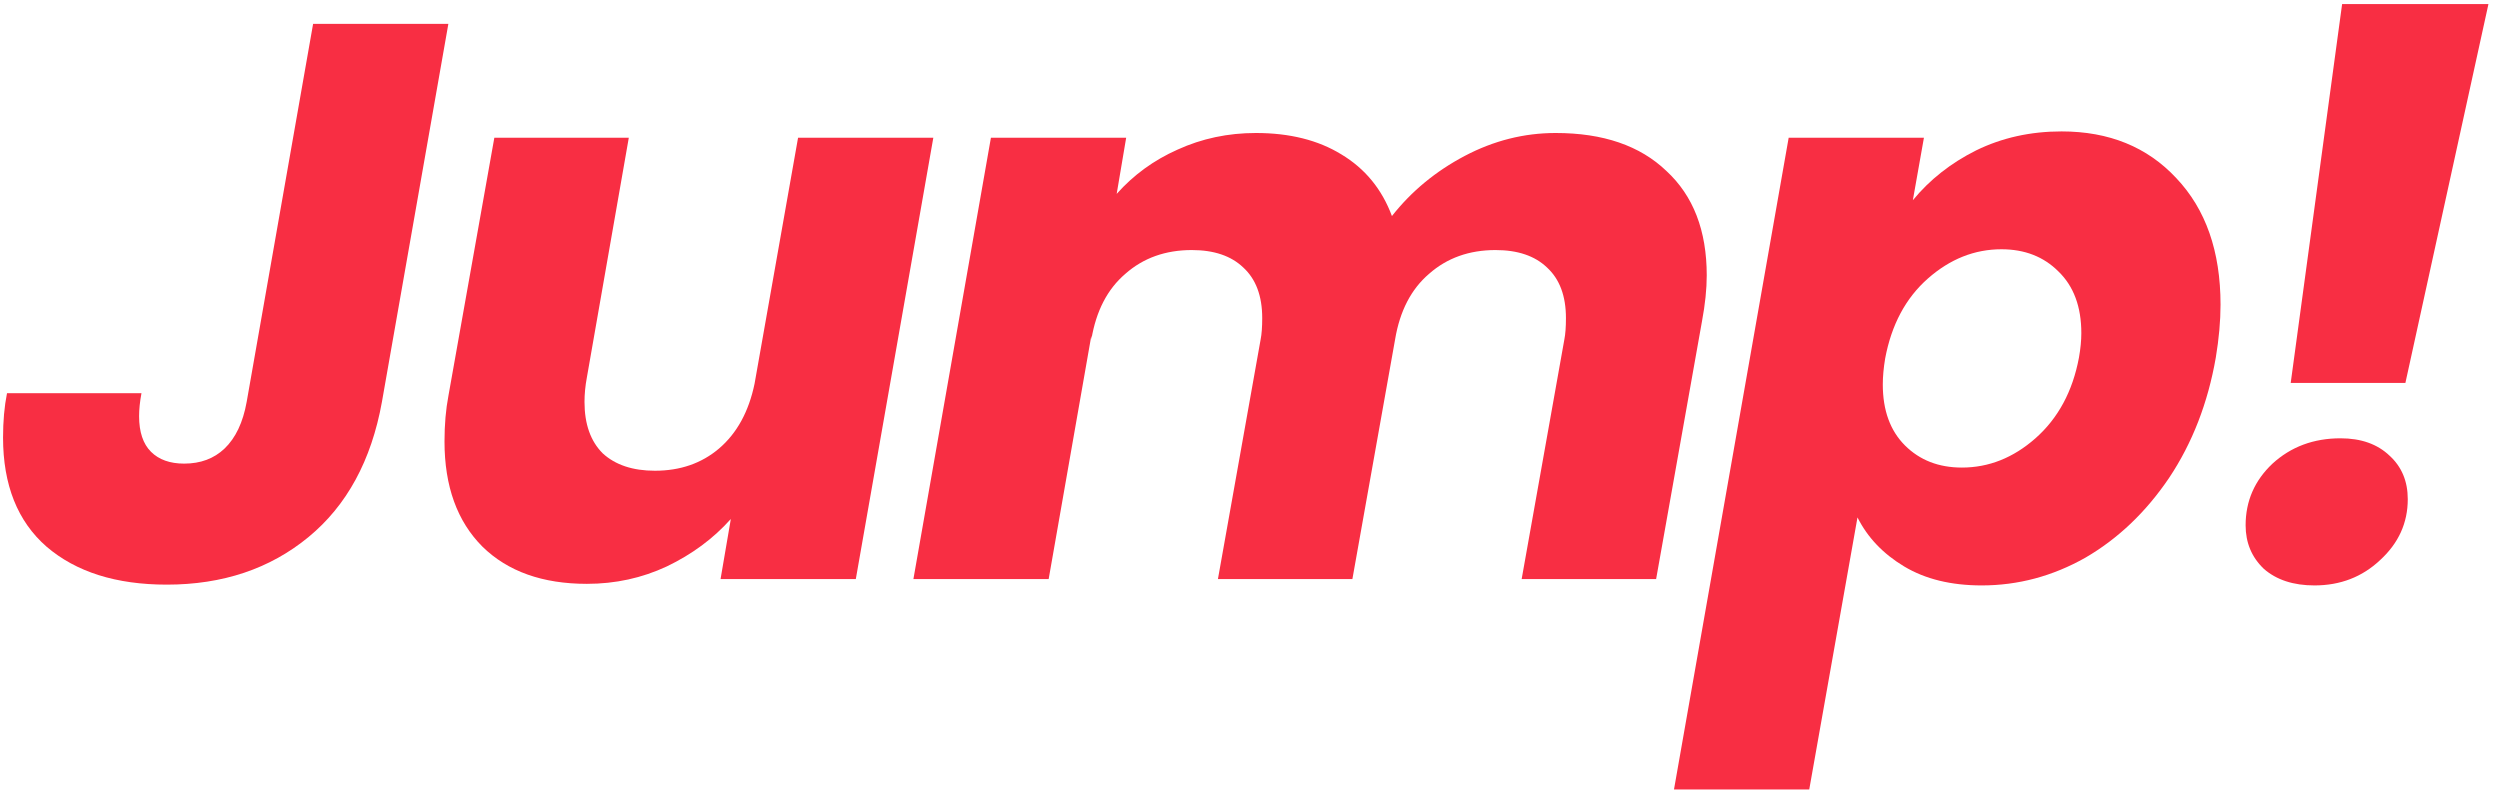
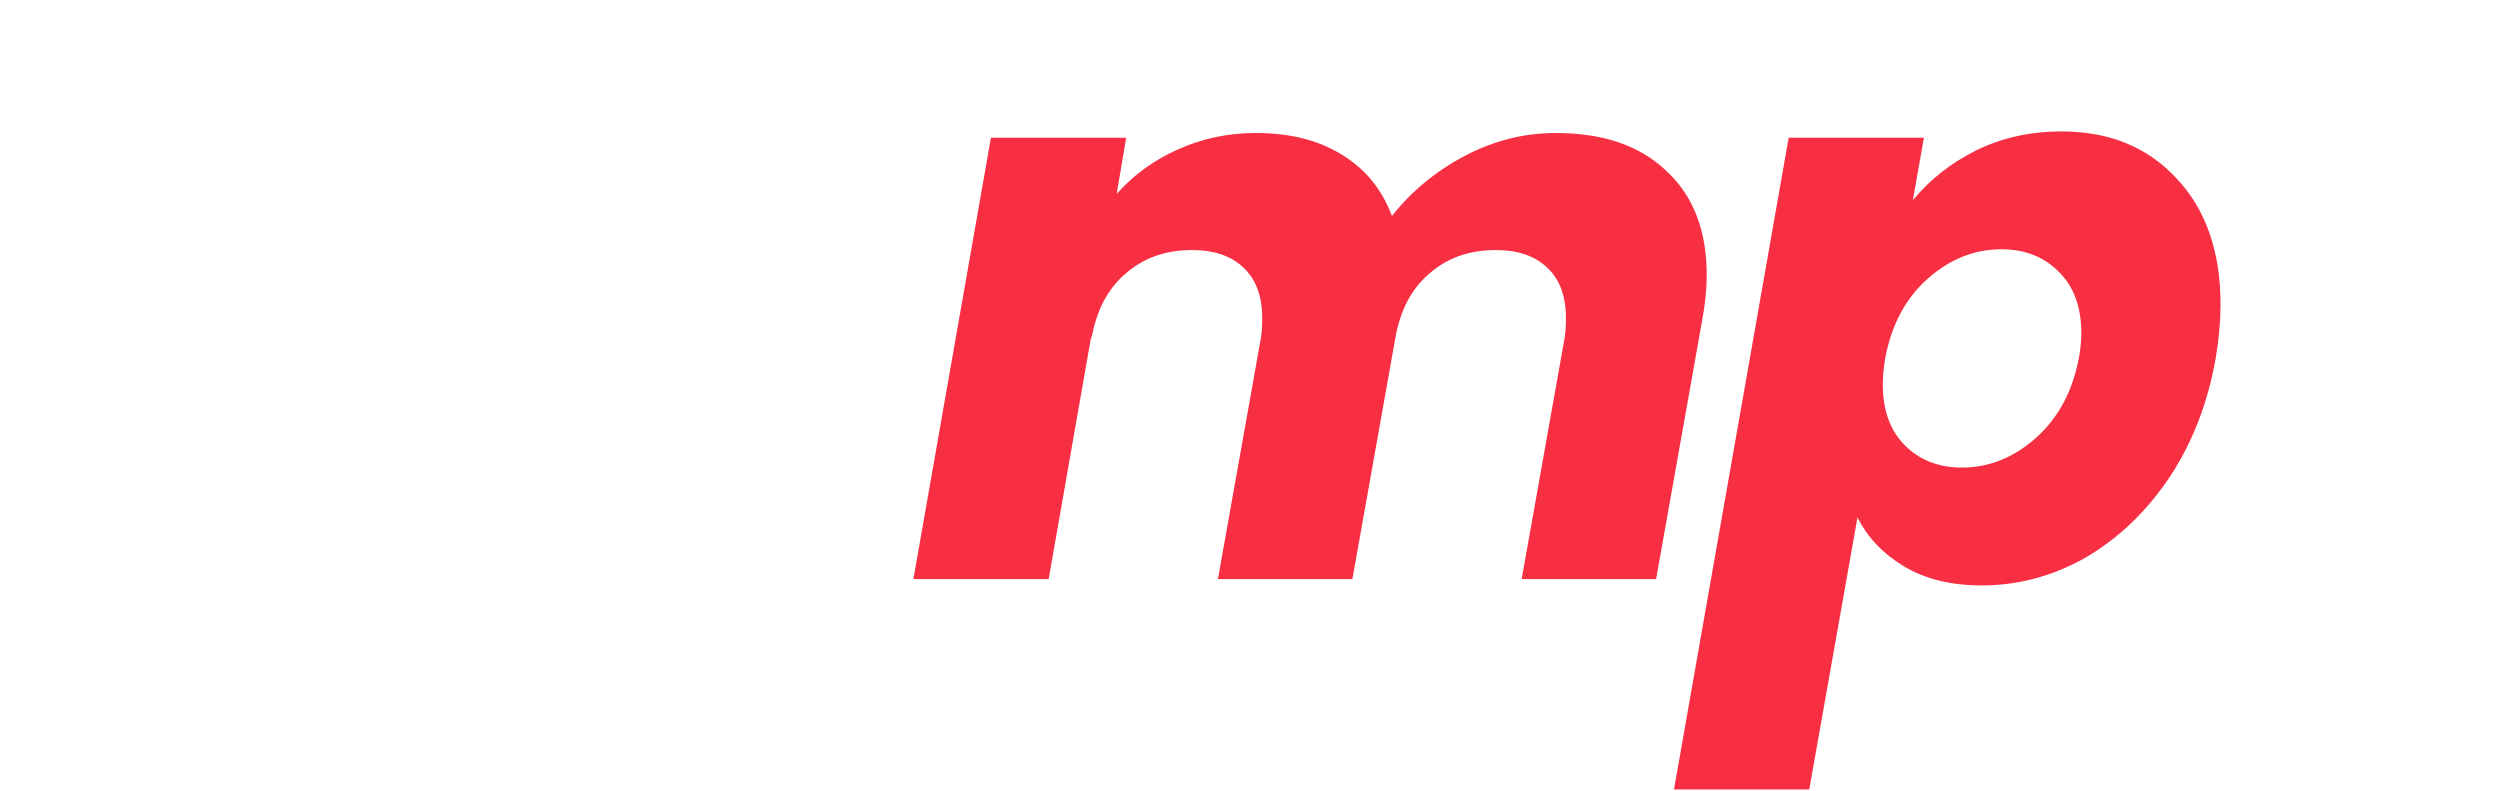
<svg xmlns="http://www.w3.org/2000/svg" width="177" height="56" viewBox="0 0 177 56" fill="none">
-   <path d="M176.182 0.288L170.302 27.112H162.182L165.822 0.288H176.182ZM163.862 41.448C162.369 41.448 161.174 41.056 160.278 40.272C159.42 39.451 158.99 38.424 158.99 37.192C158.99 35.475 159.625 34.019 160.894 32.824C162.201 31.629 163.806 31.032 165.71 31.032C167.166 31.032 168.324 31.443 169.182 32.264C170.041 33.048 170.47 34.075 170.47 35.344C170.47 37.024 169.817 38.461 168.51 39.656C167.241 40.851 165.692 41.448 163.862 41.448Z" fill="#F82E43" />
  <path d="M135.43 14.176C136.625 12.72 138.118 11.544 139.91 10.648C141.74 9.752 143.756 9.304 145.958 9.304C149.318 9.304 152.025 10.405 154.078 12.608C156.169 14.811 157.214 17.797 157.214 21.568C157.214 22.726 157.102 23.976 156.878 25.32C156.318 28.531 155.217 31.368 153.574 33.832C151.932 36.259 149.953 38.144 147.638 39.488C145.324 40.795 142.878 41.448 140.302 41.448C138.137 41.448 136.308 41 134.814 40.104C133.321 39.208 132.22 38.051 131.51 36.632L128.094 55.896H118.518L126.638 9.752H136.214L135.43 14.176ZM147.19 25.32C147.302 24.686 147.358 24.107 147.358 23.584C147.358 21.718 146.817 20.262 145.734 19.216C144.689 18.171 143.345 17.648 141.702 17.648C139.798 17.648 138.062 18.339 136.494 19.72C134.926 21.102 133.918 22.987 133.47 25.376C133.358 26.048 133.302 26.664 133.302 27.224C133.302 29.053 133.825 30.491 134.87 31.536C135.916 32.581 137.26 33.104 138.902 33.104C140.806 33.104 142.542 32.413 144.11 31.032C145.716 29.613 146.742 27.709 147.19 25.32Z" fill="#F82E43" />
  <path d="M110.141 9.416C113.501 9.416 116.115 10.312 117.981 12.104C119.885 13.859 120.837 16.323 120.837 19.496C120.837 20.467 120.725 21.549 120.501 22.744L117.253 41H107.733L110.757 24.032C110.832 23.659 110.869 23.155 110.869 22.52C110.869 20.952 110.421 19.757 109.525 18.936C108.667 18.115 107.453 17.704 105.885 17.704C104.019 17.704 102.451 18.264 101.181 19.384C99.912 20.467 99.109 22.016 98.773 24.032L95.749 41H86.229L89.253 24.032C89.328 23.659 89.365 23.155 89.365 22.52C89.365 20.952 88.917 19.757 88.021 18.936C87.162 18.115 85.949 17.704 84.381 17.704C82.514 17.704 80.947 18.264 79.677 19.384C78.408 20.467 77.605 22.016 77.269 24.032V23.752L74.245 41H64.669L70.157 9.752H79.733L79.061 13.728C80.256 12.384 81.693 11.339 83.373 10.592C85.091 9.808 86.939 9.416 88.917 9.416C91.306 9.416 93.323 9.92 94.965 10.928C96.645 11.936 97.84 13.392 98.549 15.296C99.93 13.541 101.648 12.123 103.701 11.04C105.755 9.957 107.901 9.416 110.141 9.416Z" fill="#F82E43" />
-   <path d="M66.079 9.752L60.591 41H51.015L51.743 36.744C50.511 38.125 48.999 39.245 47.207 40.104C45.452 40.925 43.567 41.336 41.551 41.336C38.415 41.336 35.951 40.459 34.159 38.704C32.367 36.912 31.471 34.429 31.471 31.256C31.471 30.061 31.564 28.979 31.751 28.008L34.999 9.752H44.519L41.551 26.72C41.439 27.317 41.383 27.896 41.383 28.456C41.383 30.024 41.812 31.237 42.671 32.096C43.567 32.917 44.799 33.328 46.367 33.328C48.159 33.328 49.671 32.805 50.903 31.76C52.172 30.677 53.012 29.147 53.423 27.168L56.503 9.752H66.079Z" fill="#F82E43" />
-   <path d="M31.744 1.688L27.04 28.456C26.293 32.6 24.557 35.792 21.832 38.032C19.107 40.272 15.765 41.392 11.808 41.392C8.224 41.392 5.386 40.496 3.296 38.704C1.242 36.912 0.216 34.336 0.216 30.976C0.216 29.819 0.309 28.773 0.496 27.84H10.016C9.904 28.437 9.848 28.979 9.848 29.464C9.848 30.584 10.128 31.424 10.688 31.984C11.248 32.544 12.032 32.824 13.04 32.824C14.197 32.824 15.149 32.469 15.896 31.76C16.68 31.013 17.203 29.912 17.464 28.456L22.168 1.688H31.744Z" fill="#F82E43" />
</svg>